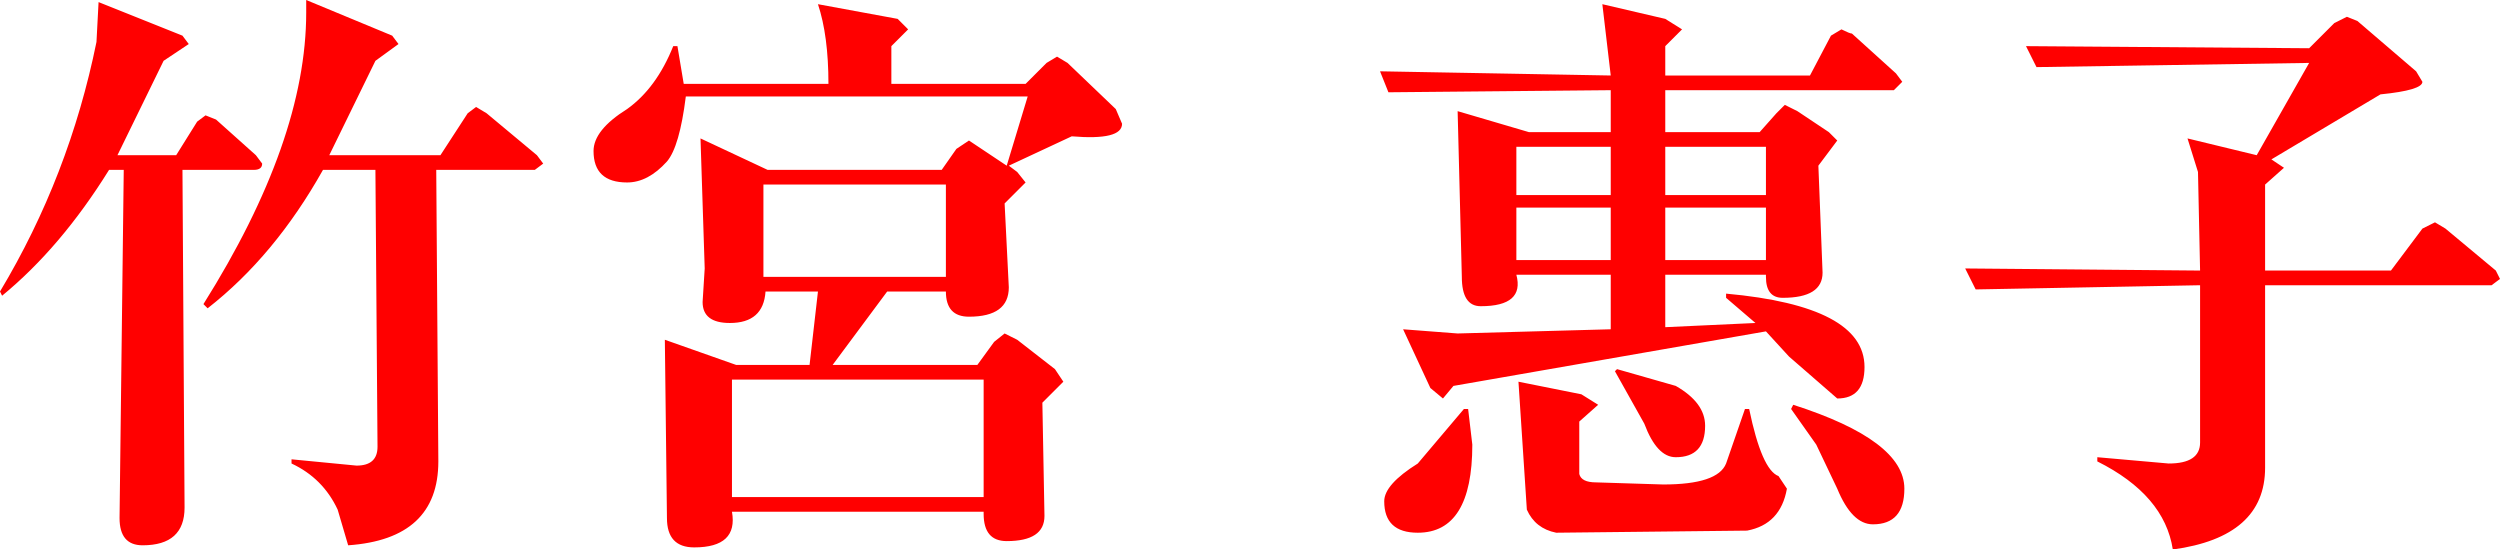
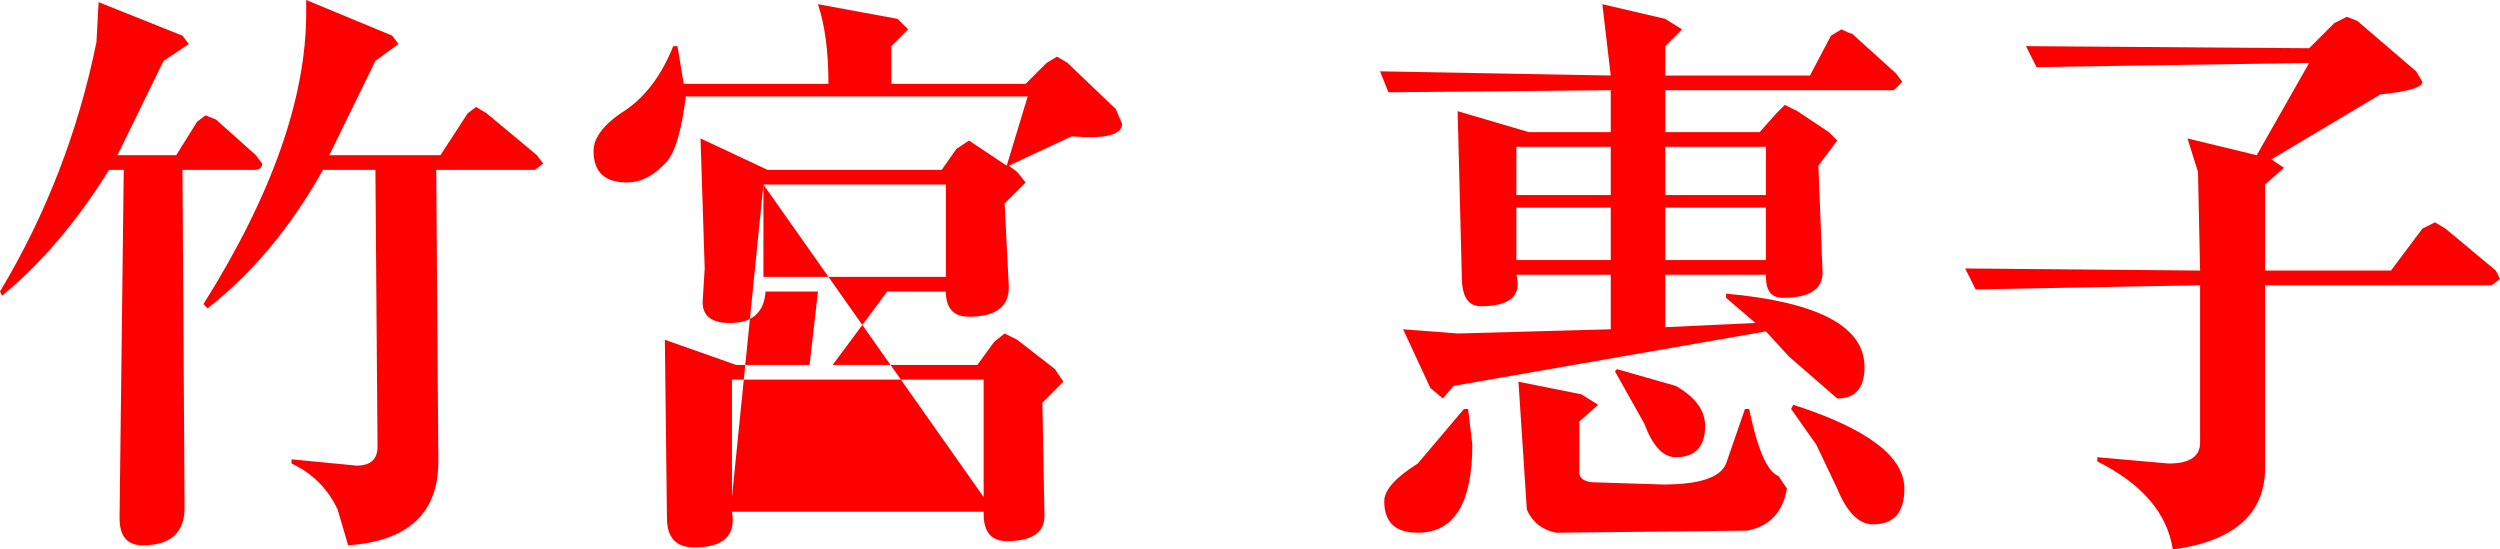
<svg xmlns="http://www.w3.org/2000/svg" height="13.1px" width="59.6px">
  <g transform="matrix(1.0, 0.0, 0.0, 1.0, 29.8, 6.55)">
-     <path d="M-4.35 -5.05 L-3.2 -3.95 -3.05 -3.6 Q-3.05 -3.2 -4.25 -3.3 L-5.75 -2.6 -5.55 -2.45 -5.35 -2.2 -5.85 -1.7 -5.75 0.3 Q-5.75 1.0 -6.7 1.0 -7.25 1.0 -7.25 0.4 L-8.65 0.4 -9.95 2.15 -6.5 2.15 -6.1 1.6 -5.85 1.4 -5.55 1.55 -4.65 2.25 -4.45 2.55 -4.95 3.05 -4.9 5.75 Q-4.9 6.35 -5.8 6.35 -6.35 6.35 -6.35 5.7 L-6.35 5.65 -12.35 5.65 Q-12.2 6.5 -13.25 6.5 -13.9 6.5 -13.9 5.8 L-13.95 1.55 -12.25 2.15 -10.5 2.15 -10.3 0.4 -11.55 0.4 Q-11.6 1.15 -12.4 1.15 -13.05 1.15 -13.05 0.65 L-13.0 -0.15 -13.1 -3.25 -11.5 -2.5 -7.35 -2.5 -7.0 -3.0 -6.7 -3.2 -5.8 -2.6 -5.3 -4.25 -13.45 -4.25 Q-13.6 -3.05 -13.9 -2.7 -14.35 -2.2 -14.85 -2.2 -15.65 -2.2 -15.65 -2.95 -15.65 -3.45 -14.85 -3.95 -14.15 -4.45 -13.75 -5.45 L-13.65 -5.45 -13.5 -4.55 -10.05 -4.55 Q-10.05 -5.7 -10.3 -6.45 L-8.4 -6.1 -8.15 -5.85 -8.55 -5.45 -8.55 -4.55 -5.35 -4.55 -4.85 -5.05 -4.6 -5.2 -4.35 -5.05 M-16.85 -2.65 L-17.05 -2.5 -19.4 -2.5 -19.35 4.45 Q-19.35 6.3 -21.5 6.45 L-21.75 5.6 Q-22.1 4.85 -22.85 4.5 L-22.85 4.4 -21.3 4.55 Q-20.8 4.55 -20.8 4.1 L-20.85 -2.5 -22.1 -2.5 Q-23.25 -0.45 -24.85 0.8 L-24.95 0.7 Q-22.5 -3.2 -22.5 -6.25 L-22.5 -6.55 -20.45 -5.7 -20.3 -5.5 -20.85 -5.1 -21.95 -2.85 -19.3 -2.85 -18.65 -3.85 -18.45 -4.0 -18.2 -3.85 -17.0 -2.85 -16.85 -2.65 M-11.6 -2.15 L-11.6 0.05 -7.25 0.05 -7.25 -2.15 -11.6 -2.15 M-12.35 5.3 L-6.35 5.3 -6.35 2.5 -12.35 2.5 -12.35 5.3 M-25.45 -5.7 L-25.3 -5.5 -25.9 -5.1 -27.0 -2.85 -25.6 -2.85 -25.1 -3.65 -24.9 -3.8 -24.65 -3.7 -23.7 -2.85 -23.55 -2.65 Q-23.55 -2.5 -23.75 -2.5 L-25.45 -2.5 -25.4 5.55 Q-25.4 6.45 -26.4 6.45 -26.95 6.45 -26.95 5.8 L-26.85 -2.5 -27.2 -2.5 Q-28.35 -0.65 -29.75 0.5 L-29.8 0.4 Q-28.15 -2.35 -27.5 -5.55 L-27.45 -6.5 -25.45 -5.7 M26.4 -6.05 L27.8 -4.85 27.95 -4.6 Q27.95 -4.4 26.95 -4.3 L24.35 -2.75 24.65 -2.55 24.2 -2.15 24.2 -0.1 27.2 -0.1 27.95 -1.1 28.25 -1.25 28.5 -1.1 29.7 -0.1 29.8 0.1 29.6 0.25 24.2 0.25 24.2 4.6 Q24.2 6.25 22.0 6.55 21.8 5.25 20.2 4.45 L20.2 4.35 21.9 4.5 Q22.65 4.5 22.65 4.0 L22.65 0.25 17.3 0.35 17.05 -0.15 22.65 -0.1 22.6 -2.45 22.35 -3.25 24.0 -2.85 25.25 -5.05 18.75 -4.95 18.5 -5.45 25.25 -5.4 25.85 -6.0 26.15 -6.15 26.4 -6.05 M15.35 -4.4 L9.9 -4.4 9.9 -3.4 12.15 -3.4 12.55 -3.85 12.75 -4.05 13.05 -3.9 13.8 -3.4 14.0 -3.2 13.55 -2.6 13.65 -0.05 Q13.65 0.55 12.7 0.55 12.3 0.55 12.3 0.05 L12.3 0.0 9.9 0.0 9.9 1.25 12.05 1.15 11.35 0.55 11.35 0.45 Q14.65 0.75 14.65 2.2 14.65 2.95 14.0 2.95 L12.85 1.95 12.3 1.35 4.85 2.65 4.6 2.95 4.3 2.7 3.65 1.3 4.95 1.4 8.6 1.3 8.6 0.0 6.35 0.0 Q6.55 0.75 5.5 0.75 5.05 0.75 5.05 0.05 L4.95 -3.9 6.65 -3.4 8.6 -3.4 8.6 -4.4 3.3 -4.35 3.1 -4.85 8.6 -4.75 8.4 -6.45 9.9 -6.1 10.3 -5.85 9.9 -5.45 9.9 -4.75 13.35 -4.75 13.85 -5.7 14.1 -5.85 Q14.3 -5.75 14.35 -5.75 L15.4 -4.8 15.55 -4.6 15.35 -4.4 M6.35 -1.9 L8.6 -1.9 8.6 -3.05 6.35 -3.05 6.35 -1.9 M9.9 -1.9 L12.3 -1.9 12.3 -3.05 9.9 -3.05 9.9 -1.9 M9.9 -1.6 L9.9 -0.35 12.3 -0.35 12.3 -1.6 9.9 -1.6 M6.35 -1.6 L6.35 -0.35 8.6 -0.35 8.6 -1.6 6.35 -1.6 M9.85 5.0 Q11.15 5.0 11.35 4.5 L11.8 3.2 11.9 3.2 Q12.2 4.65 12.6 4.8 L12.8 5.1 Q12.65 5.95 11.85 6.1 L7.3 6.15 Q6.8 6.05 6.6 5.6 L6.4 2.55 7.9 2.85 8.3 3.1 7.85 3.5 7.85 4.75 Q7.9 4.95 8.25 4.95 L9.85 5.0 M9.4 3.55 L8.7 2.3 8.75 2.25 10.15 2.65 Q10.85 3.05 10.85 3.6 10.85 4.35 10.15 4.35 9.7 4.35 9.4 3.55 M12.95 3.1 Q15.6 3.95 15.6 5.1 15.6 5.95 14.85 5.95 14.35 5.95 14.0 5.1 L13.5 4.05 12.9 3.2 12.95 3.1 M5.1 3.2 L5.2 3.2 5.3 4.05 Q5.3 6.15 4.0 6.15 3.2 6.15 3.2 5.4 3.2 5.0 4.0 4.5 L5.1 3.2" fill="#ff0000" fill-rule="evenodd" stroke="none" />
+     <path d="M-4.35 -5.05 L-3.2 -3.95 -3.05 -3.6 Q-3.05 -3.2 -4.25 -3.3 L-5.75 -2.6 -5.55 -2.45 -5.35 -2.2 -5.85 -1.7 -5.75 0.3 Q-5.75 1.0 -6.7 1.0 -7.25 1.0 -7.25 0.4 L-8.65 0.4 -9.95 2.15 -6.5 2.15 -6.1 1.6 -5.85 1.4 -5.55 1.55 -4.65 2.25 -4.45 2.55 -4.95 3.05 -4.9 5.75 Q-4.9 6.35 -5.8 6.35 -6.35 6.35 -6.35 5.7 L-6.35 5.65 -12.35 5.65 Q-12.2 6.5 -13.25 6.5 -13.9 6.5 -13.9 5.8 L-13.95 1.55 -12.25 2.15 -10.5 2.15 -10.3 0.4 -11.55 0.4 Q-11.6 1.15 -12.4 1.15 -13.05 1.15 -13.05 0.65 L-13.0 -0.15 -13.1 -3.25 -11.5 -2.5 -7.35 -2.5 -7.0 -3.0 -6.7 -3.2 -5.8 -2.6 -5.3 -4.25 -13.45 -4.25 Q-13.6 -3.05 -13.9 -2.7 -14.35 -2.2 -14.85 -2.2 -15.65 -2.2 -15.65 -2.95 -15.65 -3.45 -14.85 -3.95 -14.15 -4.45 -13.75 -5.45 L-13.65 -5.45 -13.5 -4.55 -10.05 -4.55 Q-10.05 -5.7 -10.3 -6.45 L-8.4 -6.1 -8.15 -5.85 -8.55 -5.45 -8.55 -4.55 -5.35 -4.55 -4.85 -5.05 -4.6 -5.2 -4.35 -5.05 M-16.85 -2.65 L-17.05 -2.5 -19.4 -2.5 -19.35 4.45 Q-19.35 6.3 -21.5 6.45 L-21.75 5.6 Q-22.1 4.85 -22.85 4.5 L-22.85 4.4 -21.3 4.55 Q-20.8 4.55 -20.8 4.1 L-20.85 -2.5 -22.1 -2.5 Q-23.25 -0.45 -24.85 0.8 L-24.95 0.7 Q-22.5 -3.2 -22.5 -6.25 L-22.5 -6.55 -20.45 -5.7 -20.3 -5.5 -20.85 -5.1 -21.95 -2.85 -19.3 -2.85 -18.65 -3.85 -18.45 -4.0 -18.2 -3.85 -17.0 -2.85 -16.85 -2.65 M-11.6 -2.15 L-11.6 0.05 -7.25 0.05 -7.25 -2.15 -11.6 -2.15 L-6.35 5.3 -6.35 2.5 -12.35 2.5 -12.35 5.3 M-25.45 -5.7 L-25.3 -5.5 -25.9 -5.1 -27.0 -2.85 -25.6 -2.85 -25.1 -3.65 -24.9 -3.8 -24.65 -3.7 -23.7 -2.85 -23.55 -2.65 Q-23.55 -2.5 -23.75 -2.5 L-25.45 -2.5 -25.4 5.55 Q-25.4 6.45 -26.4 6.45 -26.95 6.45 -26.95 5.8 L-26.85 -2.5 -27.2 -2.5 Q-28.35 -0.65 -29.75 0.5 L-29.8 0.4 Q-28.15 -2.35 -27.5 -5.55 L-27.45 -6.5 -25.45 -5.7 M26.4 -6.05 L27.8 -4.85 27.95 -4.6 Q27.95 -4.4 26.95 -4.3 L24.35 -2.75 24.65 -2.55 24.2 -2.15 24.2 -0.1 27.2 -0.1 27.95 -1.1 28.25 -1.25 28.5 -1.1 29.7 -0.1 29.8 0.1 29.6 0.25 24.2 0.25 24.2 4.6 Q24.2 6.25 22.0 6.55 21.8 5.25 20.2 4.45 L20.2 4.35 21.9 4.5 Q22.65 4.5 22.65 4.0 L22.65 0.25 17.3 0.35 17.05 -0.15 22.65 -0.1 22.6 -2.45 22.35 -3.25 24.0 -2.85 25.25 -5.05 18.75 -4.95 18.5 -5.45 25.25 -5.4 25.85 -6.0 26.15 -6.15 26.4 -6.05 M15.35 -4.4 L9.9 -4.4 9.9 -3.4 12.15 -3.4 12.55 -3.85 12.75 -4.05 13.05 -3.9 13.8 -3.4 14.0 -3.2 13.55 -2.6 13.65 -0.05 Q13.65 0.55 12.7 0.55 12.3 0.55 12.3 0.05 L12.3 0.0 9.9 0.0 9.9 1.25 12.05 1.15 11.35 0.55 11.35 0.45 Q14.65 0.75 14.65 2.2 14.65 2.95 14.0 2.95 L12.85 1.95 12.3 1.35 4.85 2.65 4.6 2.95 4.3 2.7 3.65 1.3 4.95 1.4 8.6 1.3 8.6 0.0 6.35 0.0 Q6.55 0.75 5.5 0.75 5.05 0.75 5.05 0.05 L4.95 -3.9 6.65 -3.4 8.6 -3.4 8.6 -4.4 3.3 -4.35 3.1 -4.85 8.6 -4.75 8.4 -6.45 9.9 -6.1 10.3 -5.85 9.9 -5.45 9.9 -4.75 13.35 -4.75 13.85 -5.7 14.1 -5.85 Q14.3 -5.75 14.35 -5.75 L15.4 -4.8 15.55 -4.6 15.35 -4.4 M6.35 -1.9 L8.6 -1.9 8.6 -3.05 6.35 -3.05 6.35 -1.9 M9.9 -1.9 L12.3 -1.9 12.3 -3.05 9.9 -3.05 9.9 -1.9 M9.9 -1.6 L9.9 -0.35 12.3 -0.35 12.3 -1.6 9.9 -1.6 M6.35 -1.6 L6.35 -0.35 8.6 -0.35 8.6 -1.6 6.35 -1.6 M9.85 5.0 Q11.15 5.0 11.35 4.5 L11.8 3.2 11.9 3.2 Q12.2 4.65 12.6 4.8 L12.8 5.1 Q12.65 5.95 11.85 6.1 L7.3 6.15 Q6.8 6.05 6.6 5.6 L6.4 2.55 7.9 2.85 8.3 3.1 7.85 3.5 7.85 4.75 Q7.9 4.95 8.25 4.95 L9.85 5.0 M9.4 3.55 L8.7 2.3 8.75 2.25 10.15 2.65 Q10.85 3.05 10.85 3.6 10.85 4.35 10.15 4.35 9.7 4.35 9.4 3.55 M12.95 3.1 Q15.6 3.95 15.6 5.1 15.6 5.95 14.85 5.95 14.35 5.95 14.0 5.1 L13.5 4.05 12.9 3.2 12.95 3.1 M5.1 3.2 L5.2 3.2 5.3 4.05 Q5.3 6.15 4.0 6.15 3.2 6.15 3.2 5.4 3.2 5.0 4.0 4.5 L5.1 3.2" fill="#ff0000" fill-rule="evenodd" stroke="none" />
  </g>
</svg>